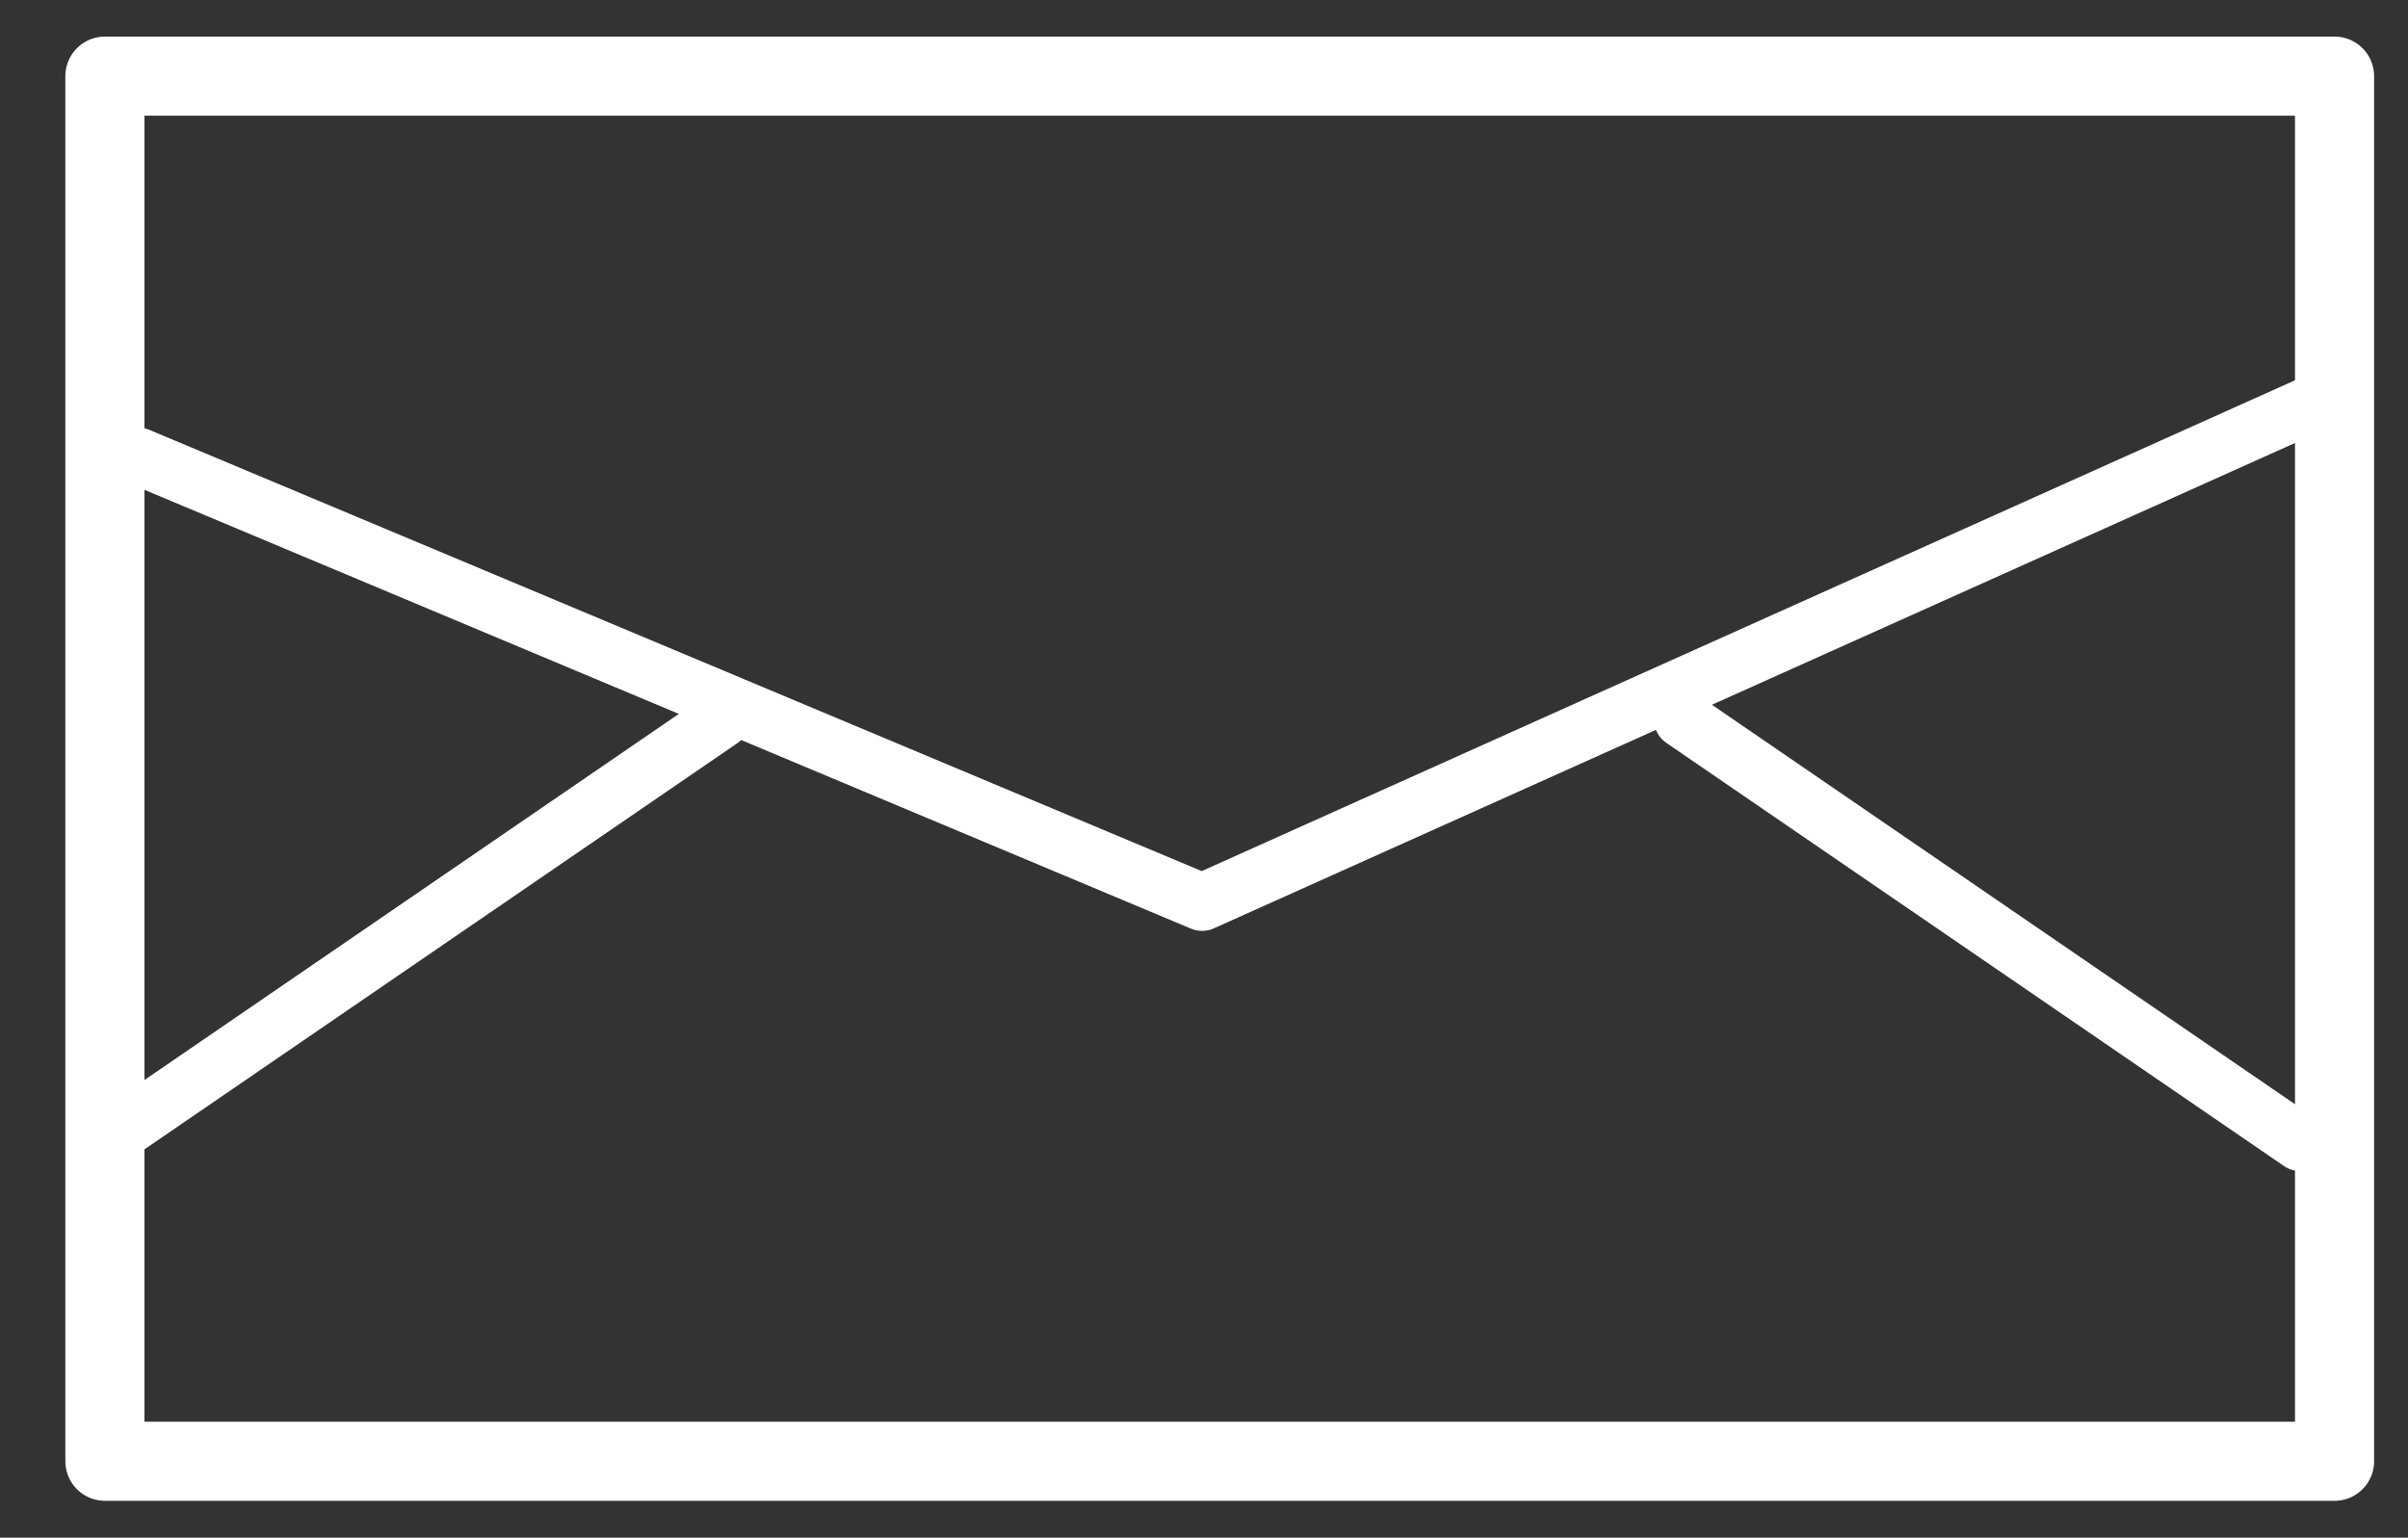
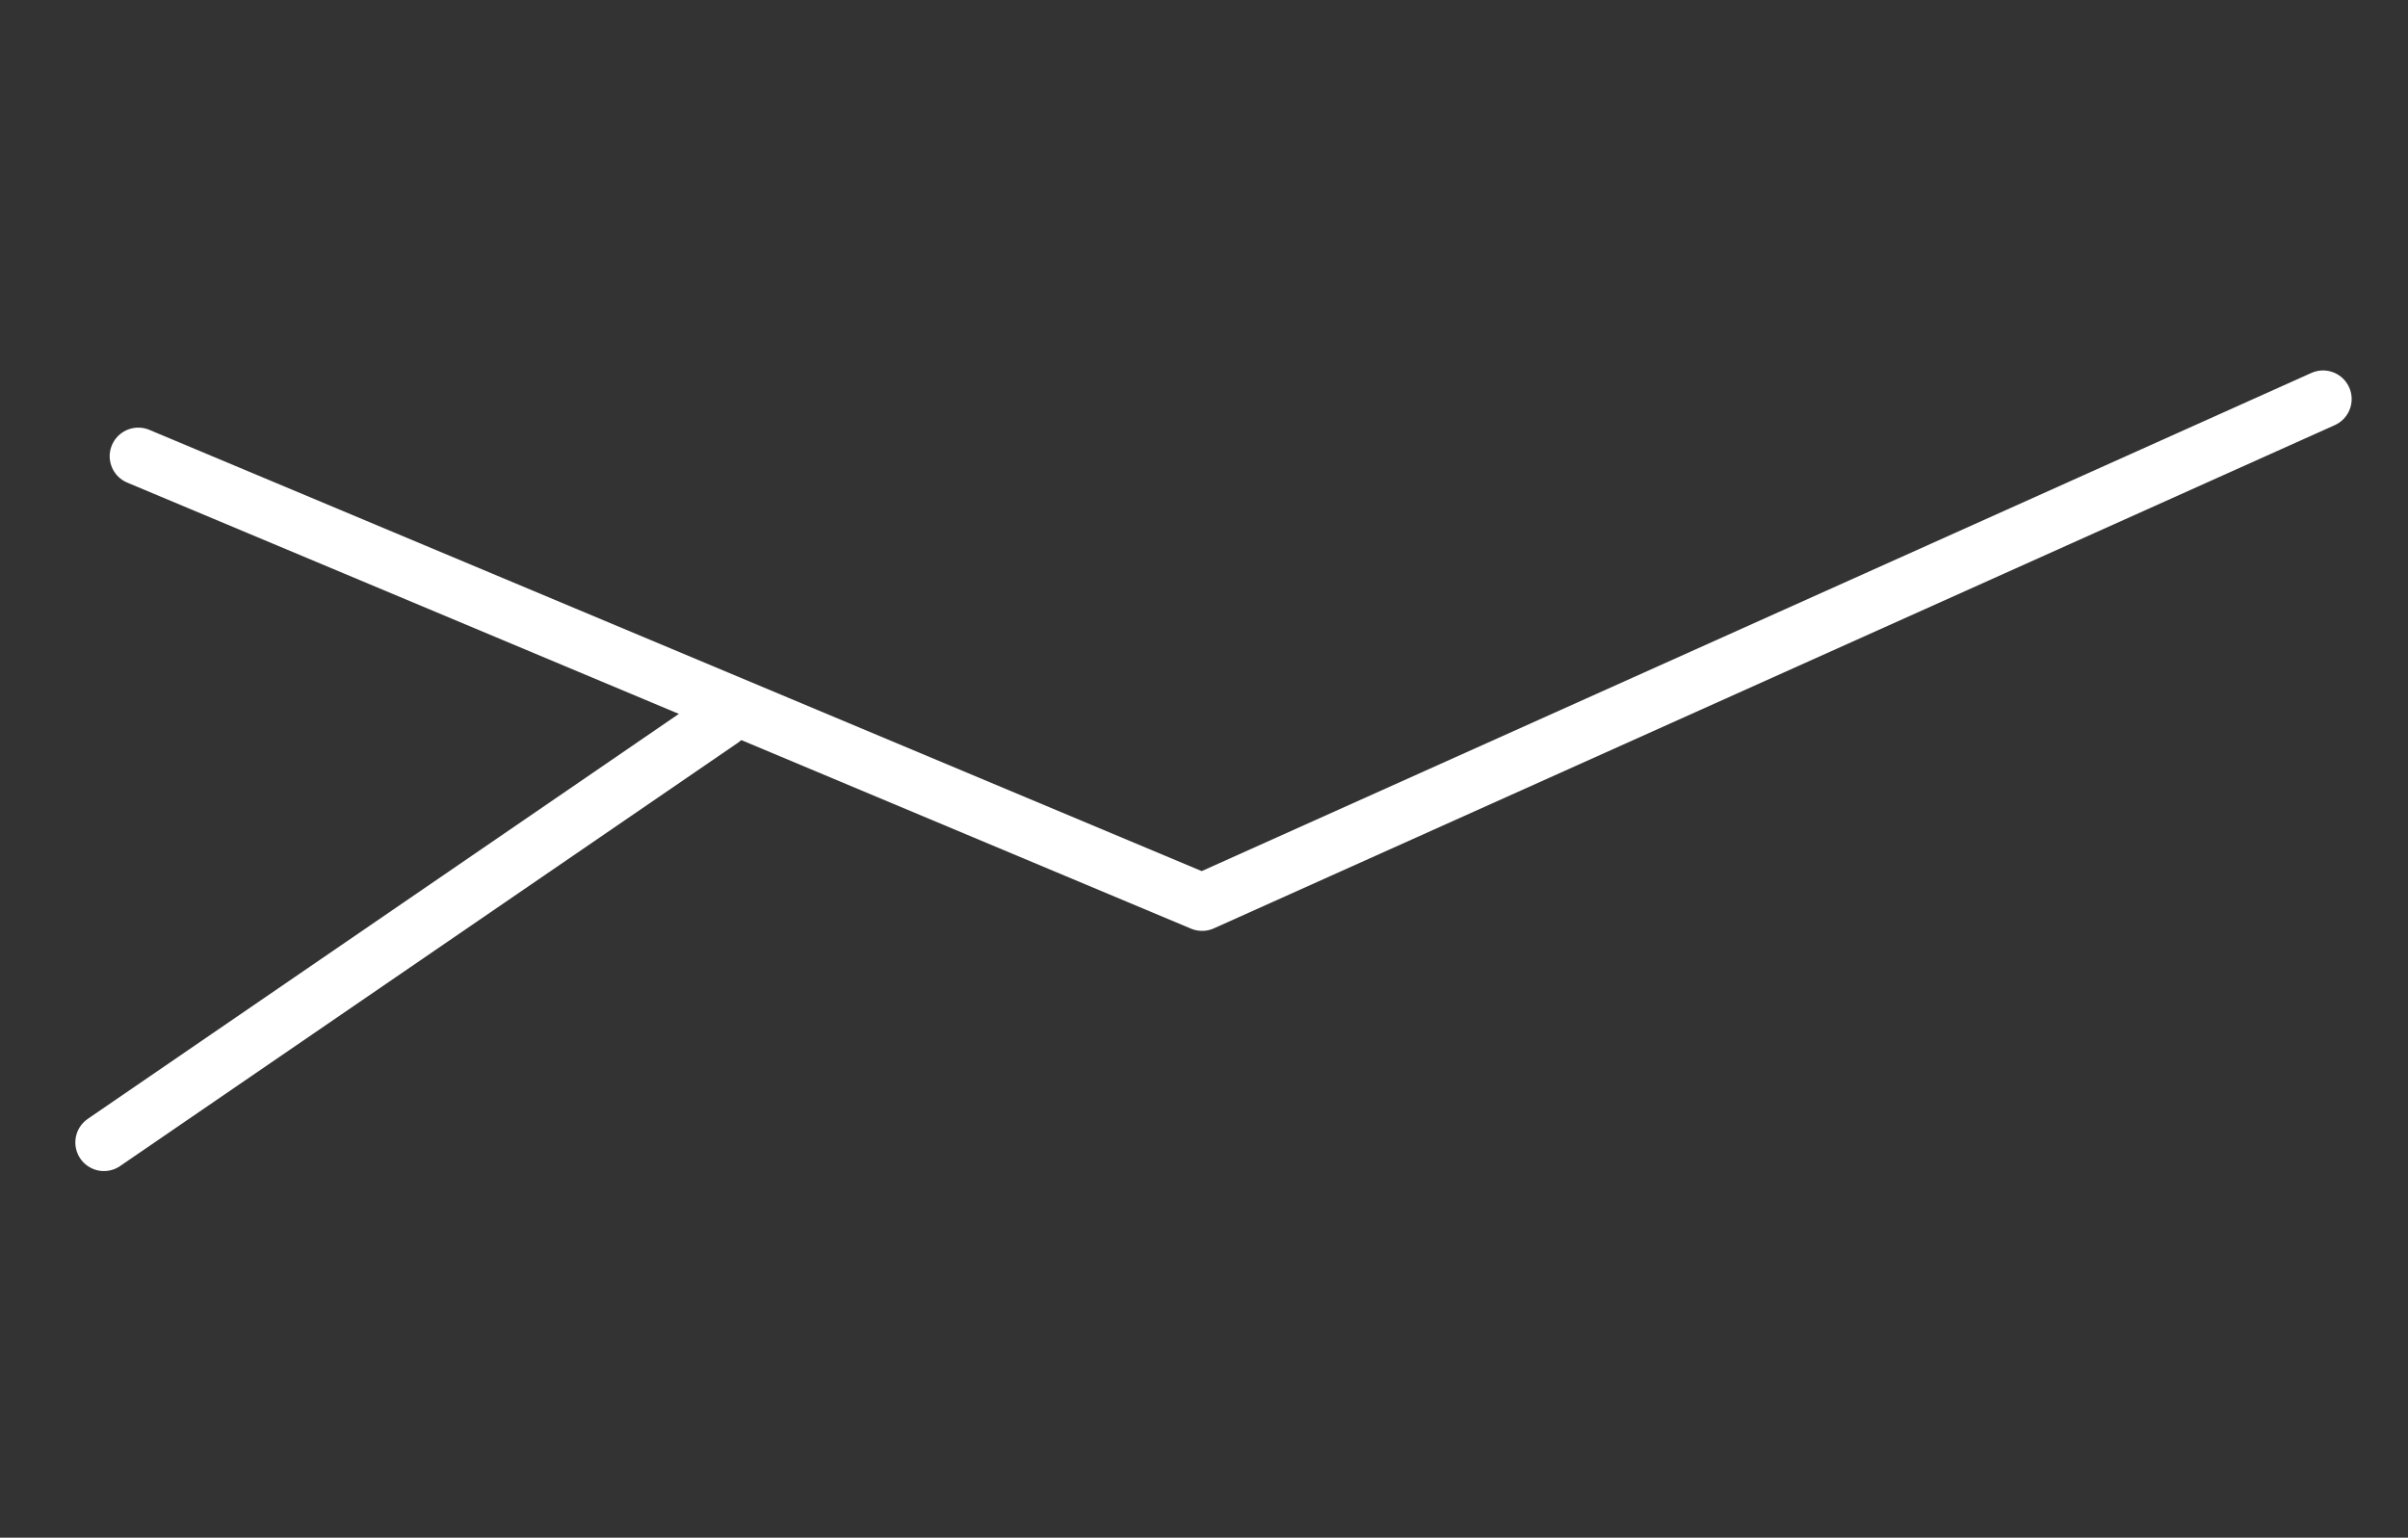
<svg xmlns="http://www.w3.org/2000/svg" version="1.1" id="レイヤー_1" x="0px" y="0px" width="91.334px" height="58.333px" viewBox="0 0 91.334 58.333" enable-background="new 0 0 91.334 58.333" xml:space="preserve">
  <rect x="0" y="0" width="91.334" height="58.333" fill="#333333" stroke="none" />
  <g>
-     <rect x="3.979" y="2.888" fill="none" stroke="#FFFFFF" stroke-width="3" stroke-linecap="round" stroke-linejoin="round" width="84.569" height="52.545" />
    <polyline fill="none" stroke="#FFFFFF" stroke-width="2.17" stroke-linecap="round" stroke-linejoin="round" points="   5.245,17.307 45.595,34.228 88.112,15.138  " />
    <line fill="none" stroke="#FFFFFF" stroke-width="2.17" stroke-linecap="round" stroke-linejoin="round" x1="27.371" y1="27.285" x2="3.942" y2="43.339" />
-     <line fill="none" stroke="#FFFFFF" stroke-width="2.17" stroke-linecap="round" stroke-linejoin="round" x1="63.815" y1="27.285" x2="87.245" y2="43.339" />
  </g>
</svg>